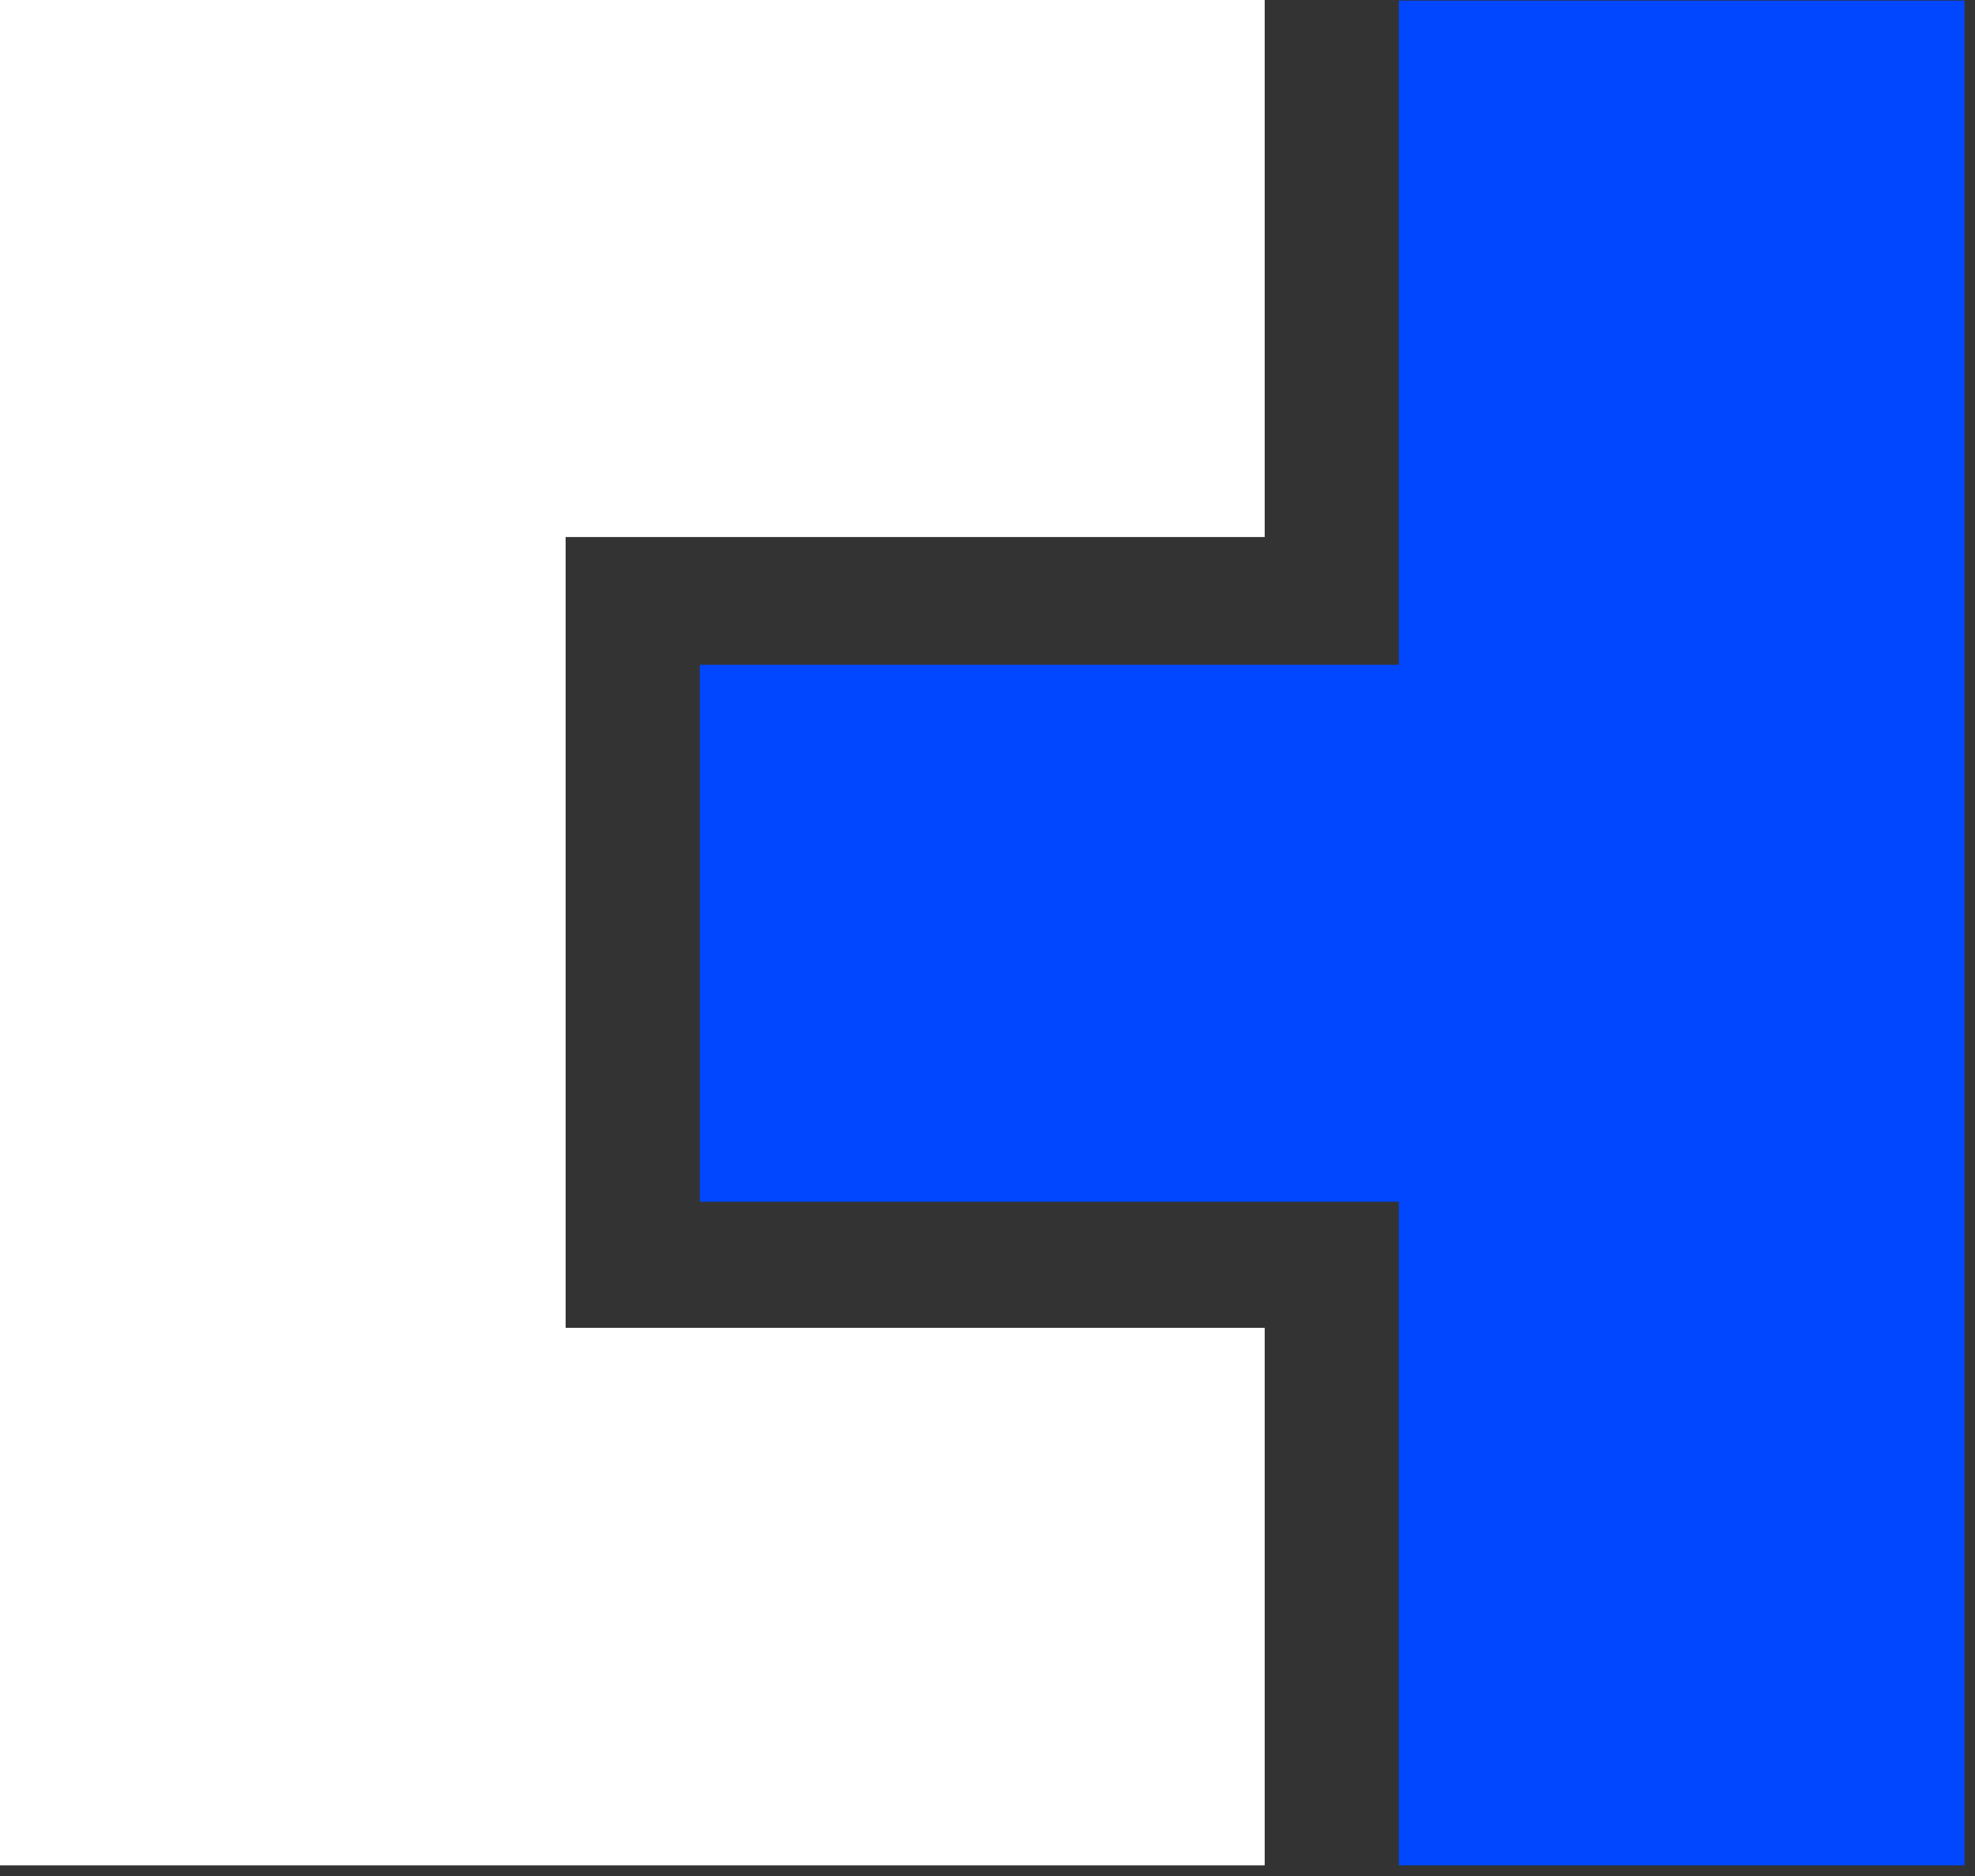
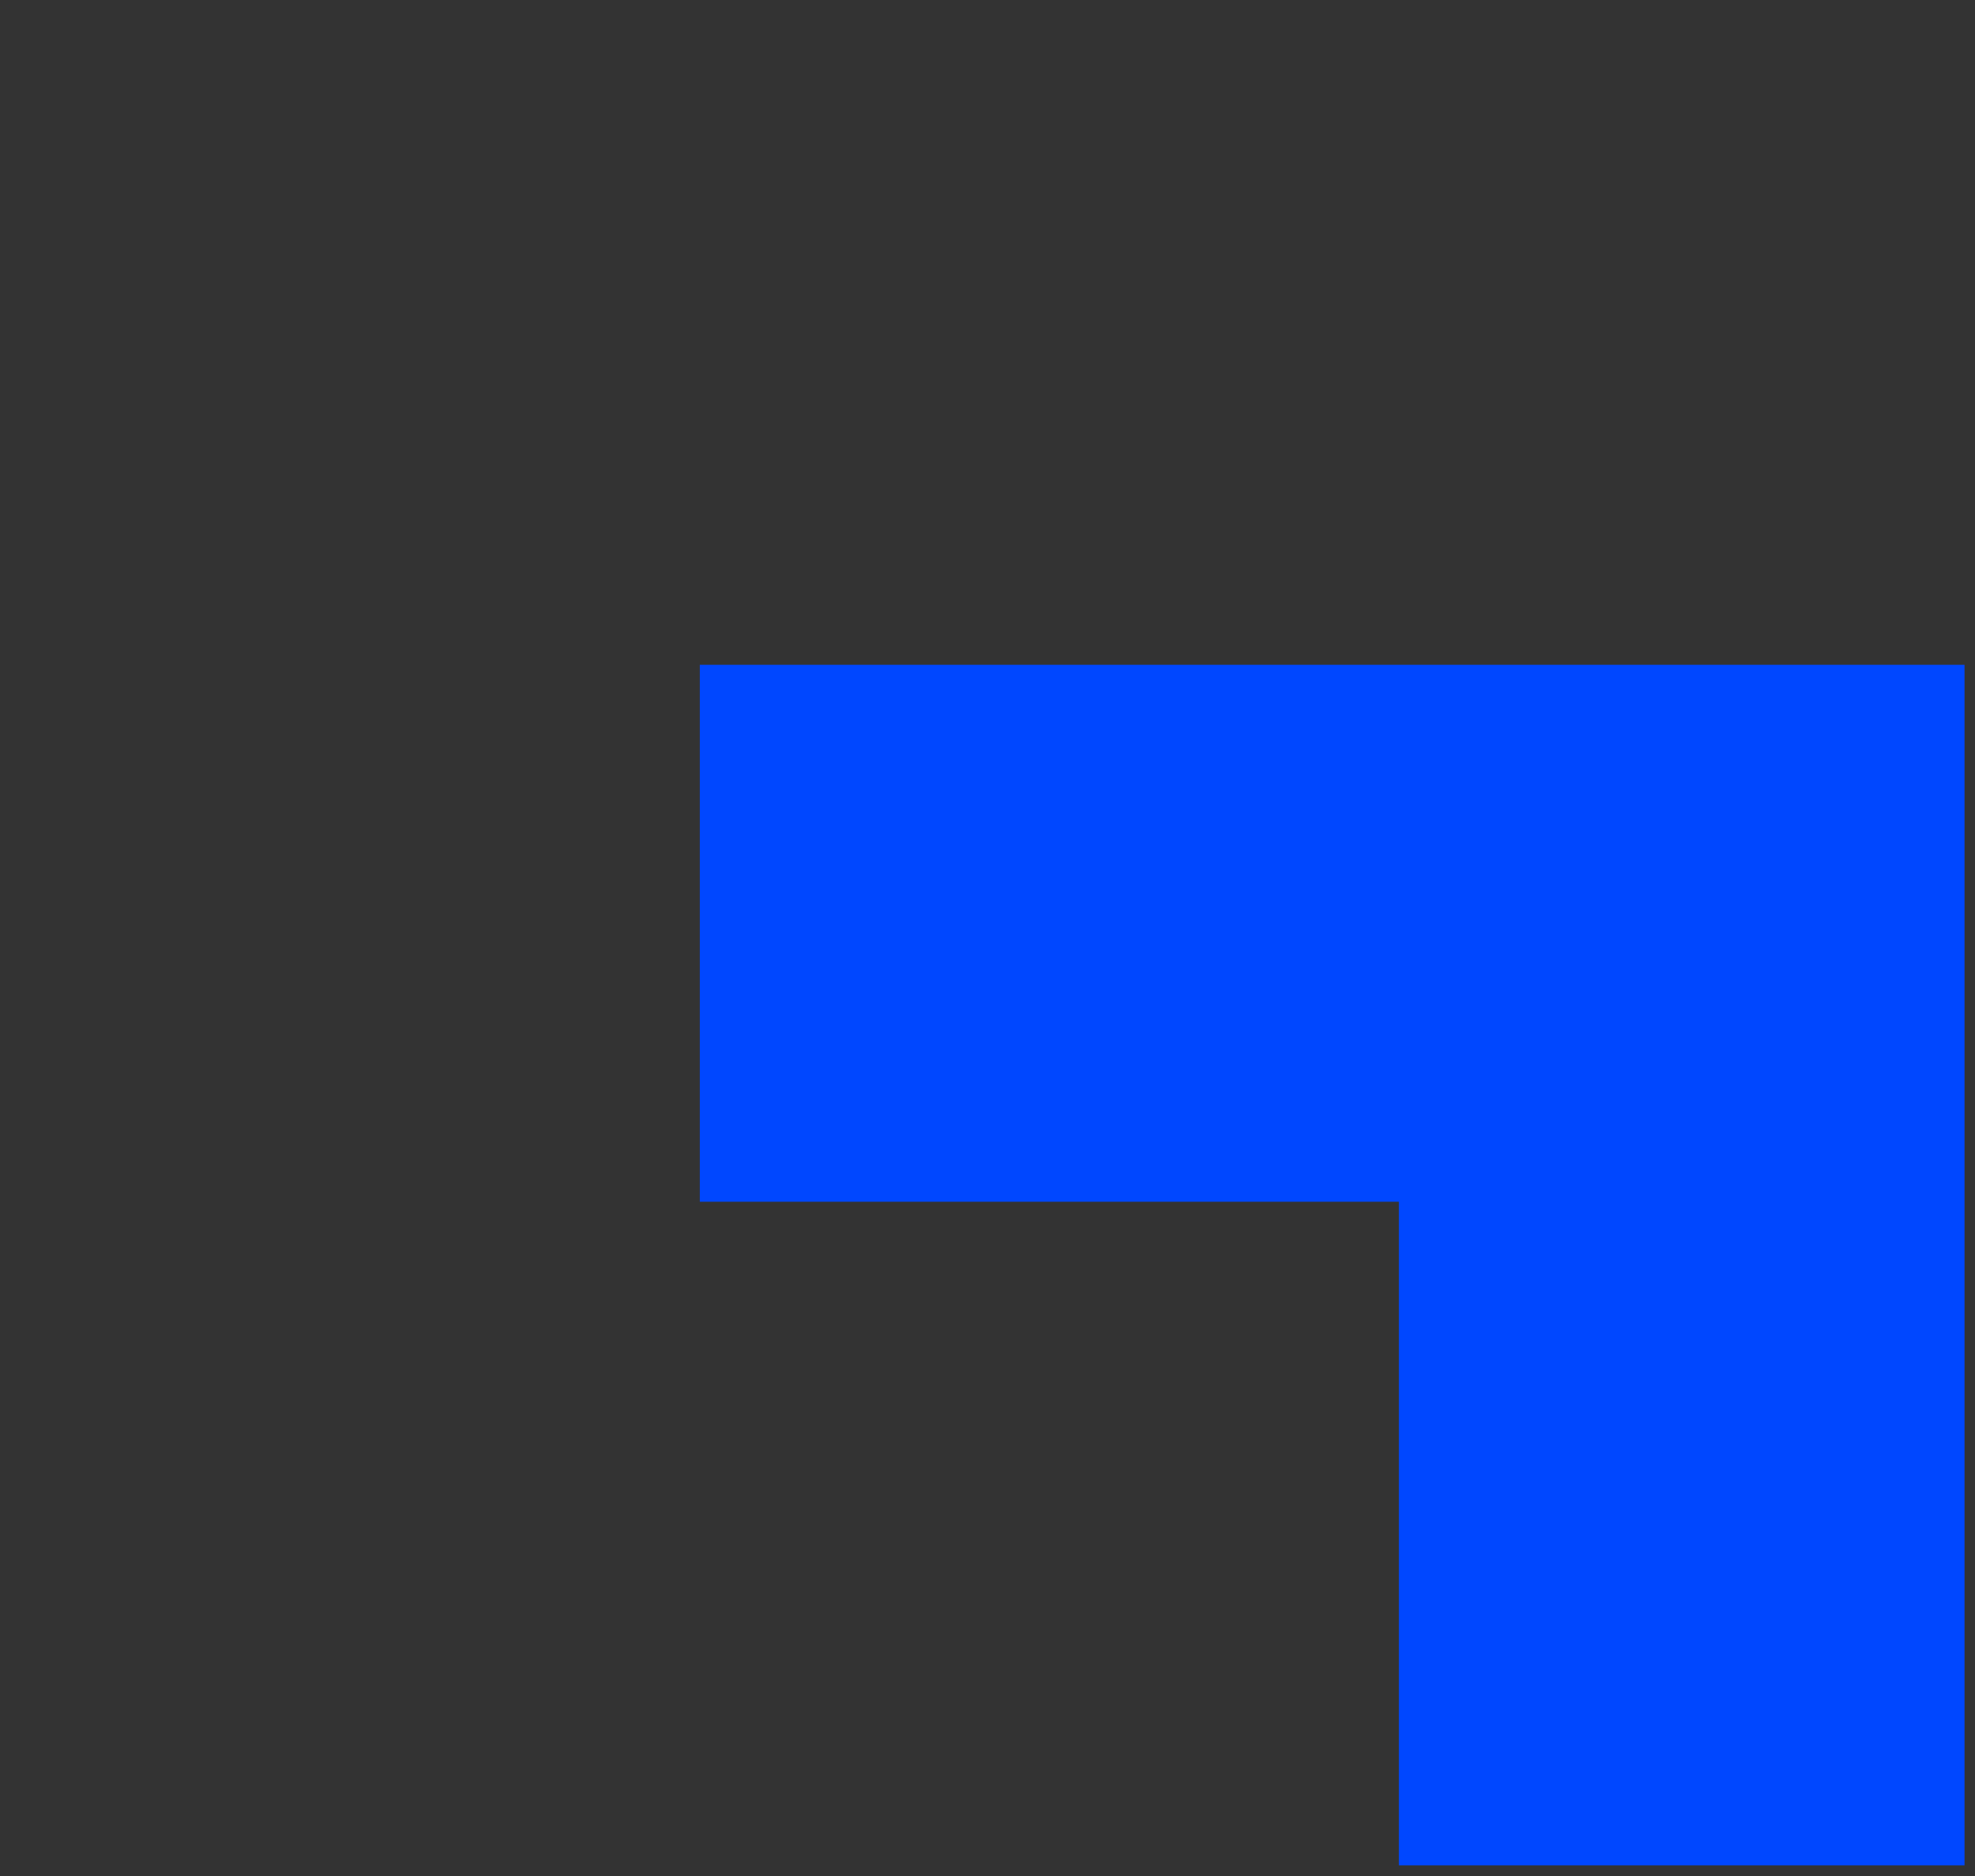
<svg xmlns="http://www.w3.org/2000/svg" width="20" height="19" viewBox="0 0 20 19" fill="none">
  <rect x="0" y="0" width="20" height="19" fill="#333333" stroke="none" />
-   <path d="M19.894 18.892H14.166V12.171H7.087V6.733H14.166V0.006H19.894V18.898V18.892Z" fill="#0047FF" />
-   <path d="M12.807 18.892H0V0H12.807V5.439H5.728V13.448H12.807V18.886V18.892Z" fill="white" />
+   <path d="M19.894 18.892H14.166V12.171H7.087V6.733H14.166H19.894V18.898V18.892Z" fill="#0047FF" />
</svg>